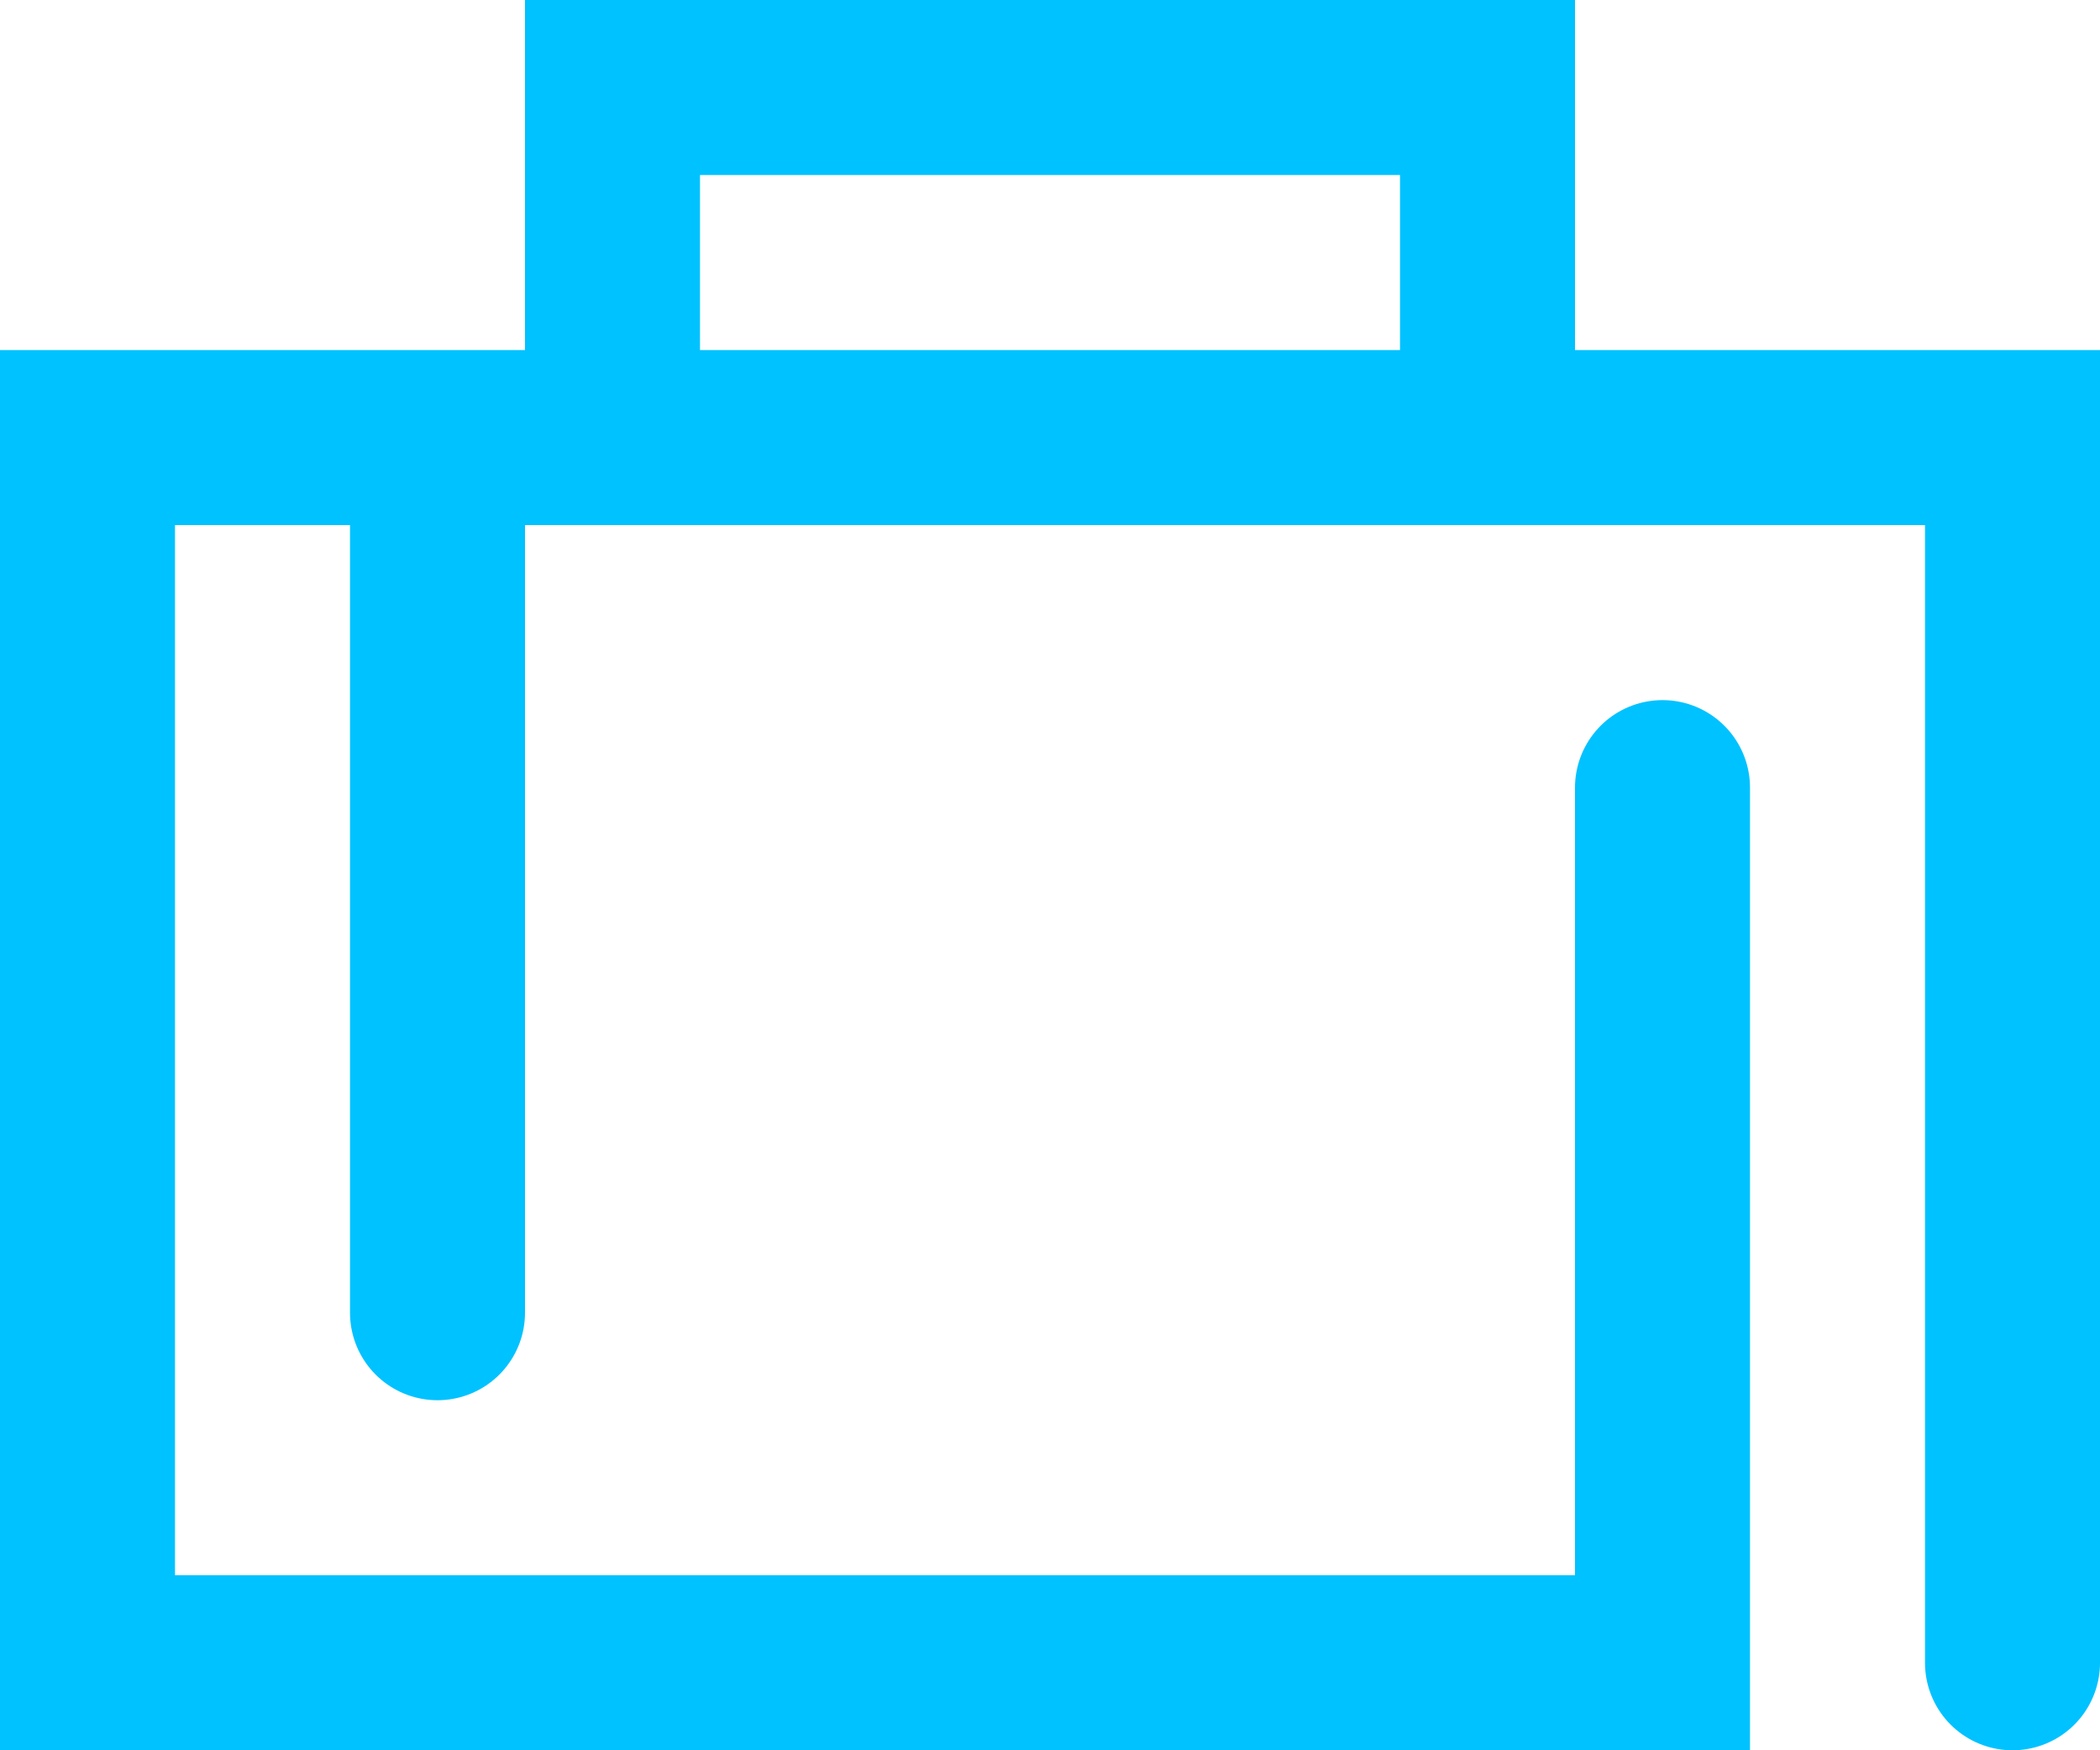
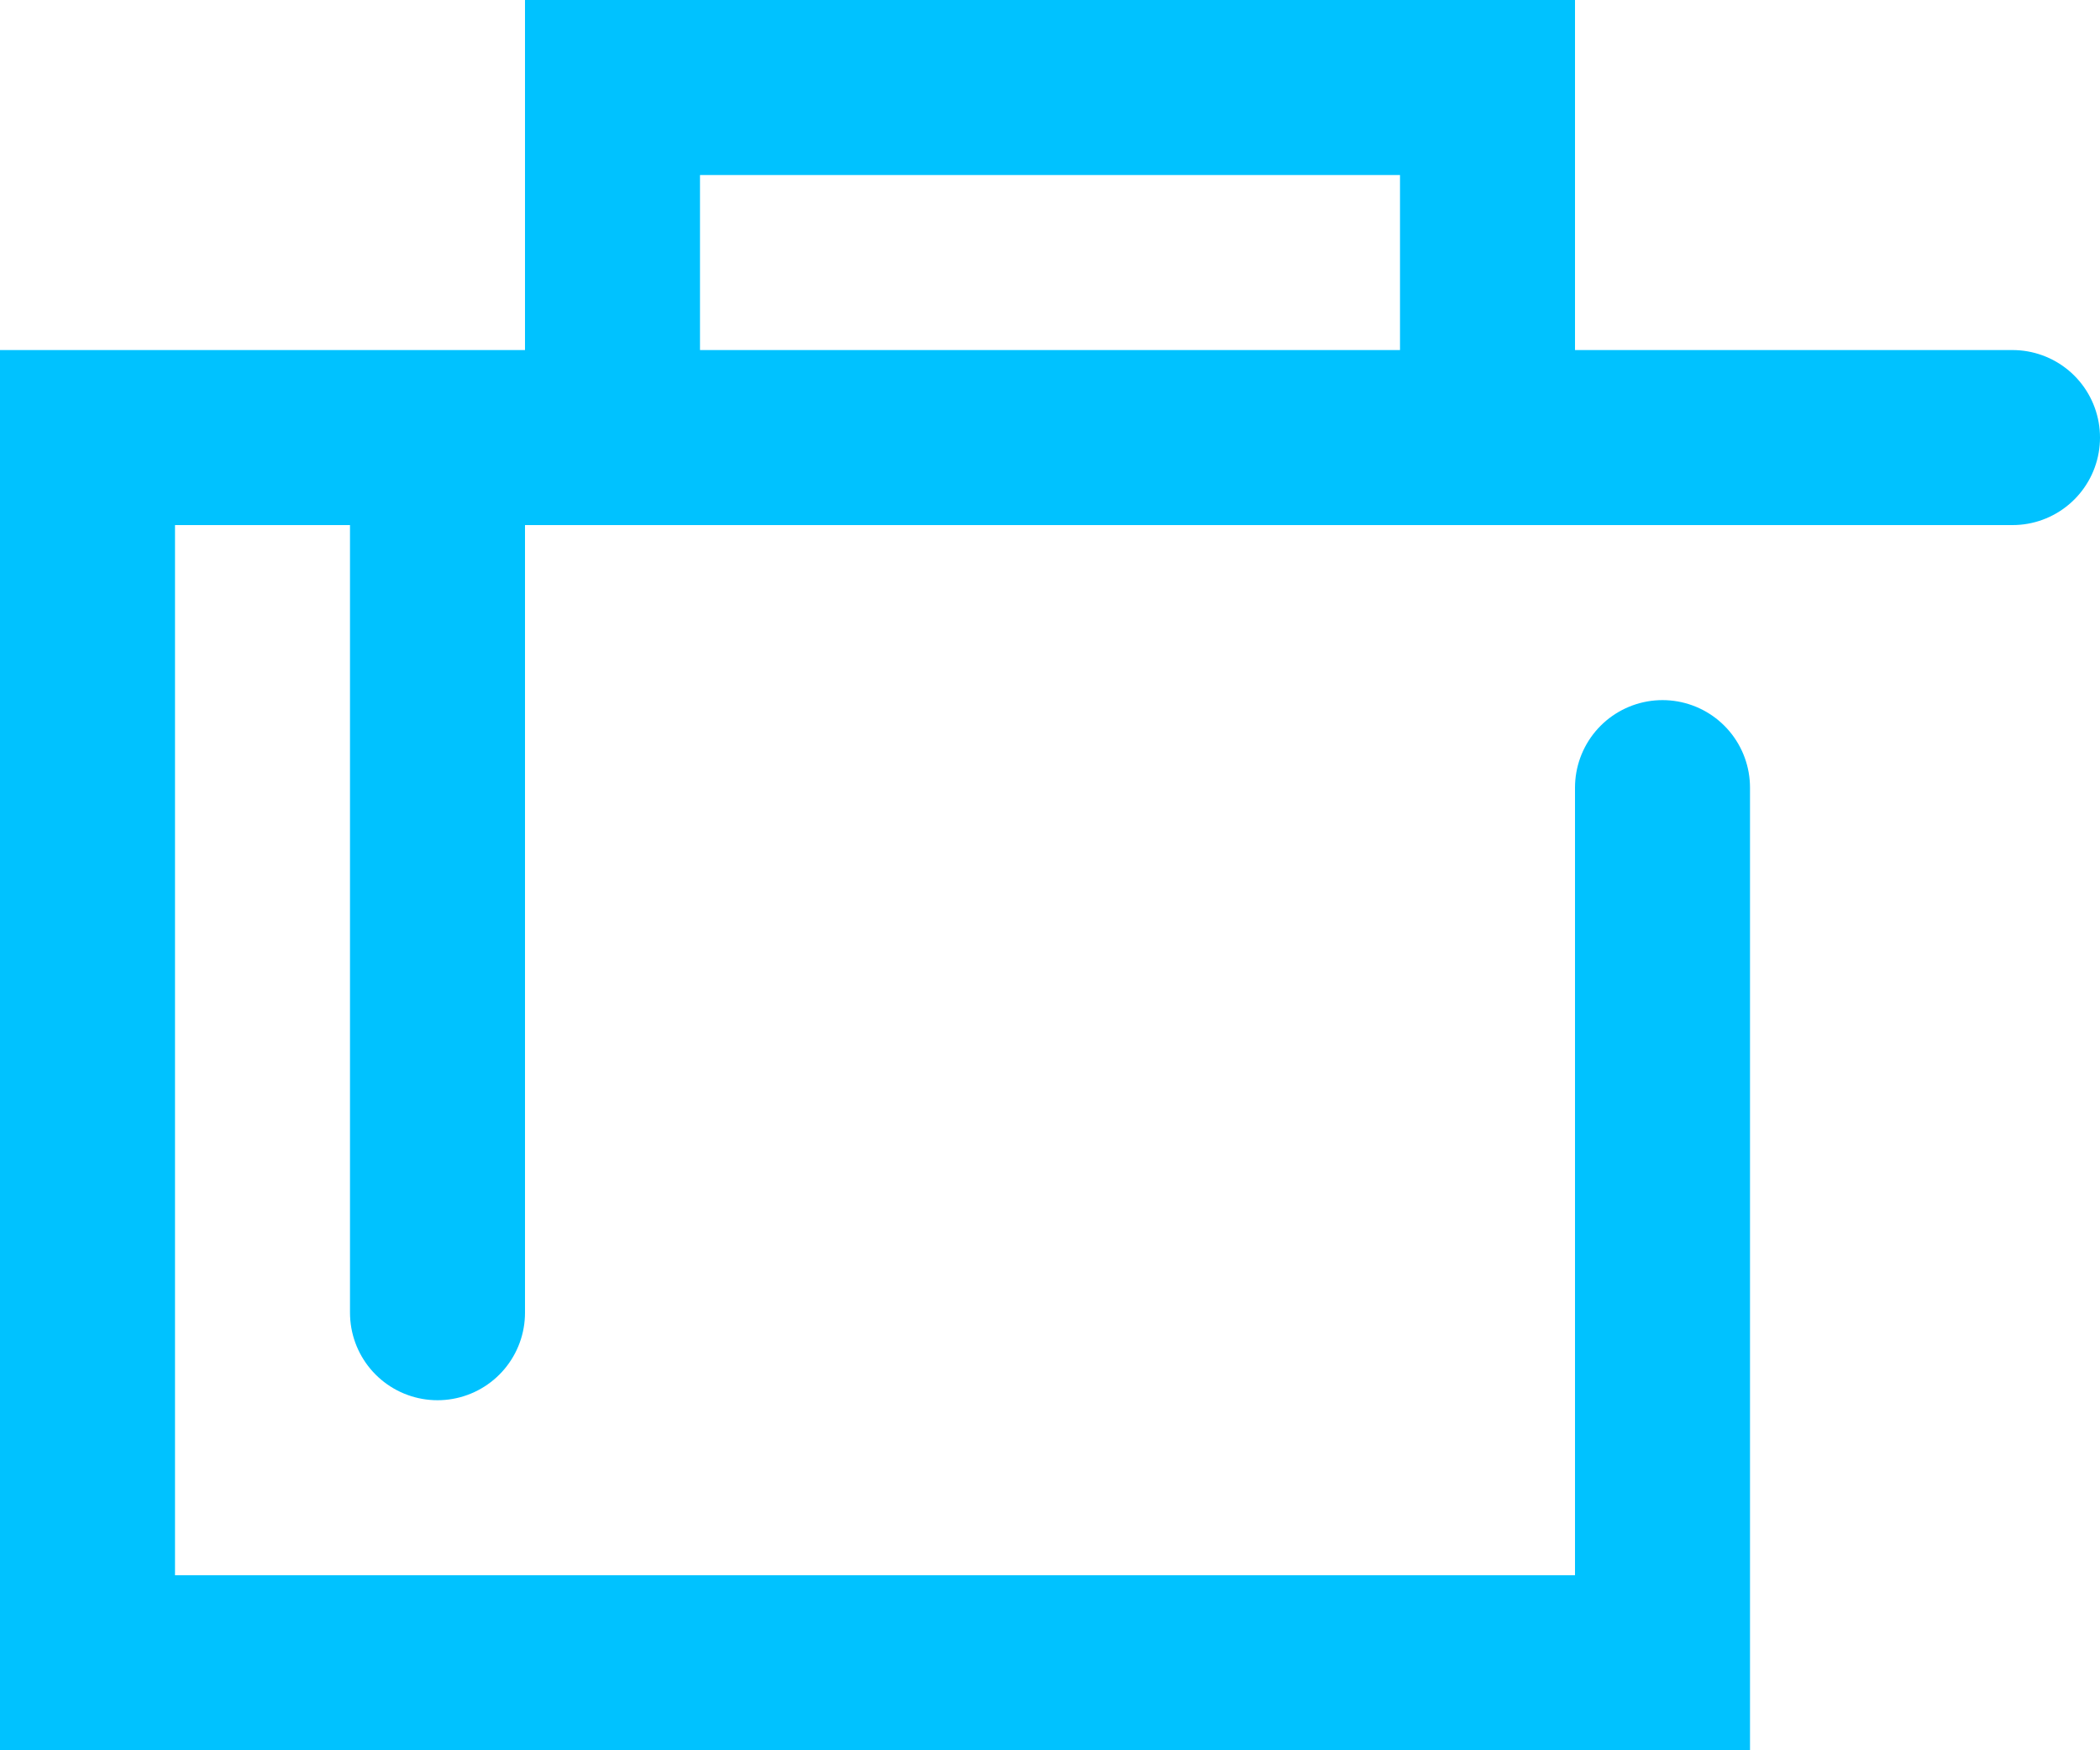
<svg xmlns="http://www.w3.org/2000/svg" width="48" height="40" viewBox="0 0 48 40">
-   <path fill="none" fill-rule="evenodd" stroke="#00C2FF" stroke-linecap="round" stroke-width="4" d="M38 18v20H2V10h44v28M10 10v20m4-20V2h20v8" />
+   <path fill="none" fill-rule="evenodd" stroke="#00C2FF" stroke-linecap="round" stroke-width="4" d="M38 18v20H2V10h44M10 10v20m4-20V2h20v8" />
</svg>